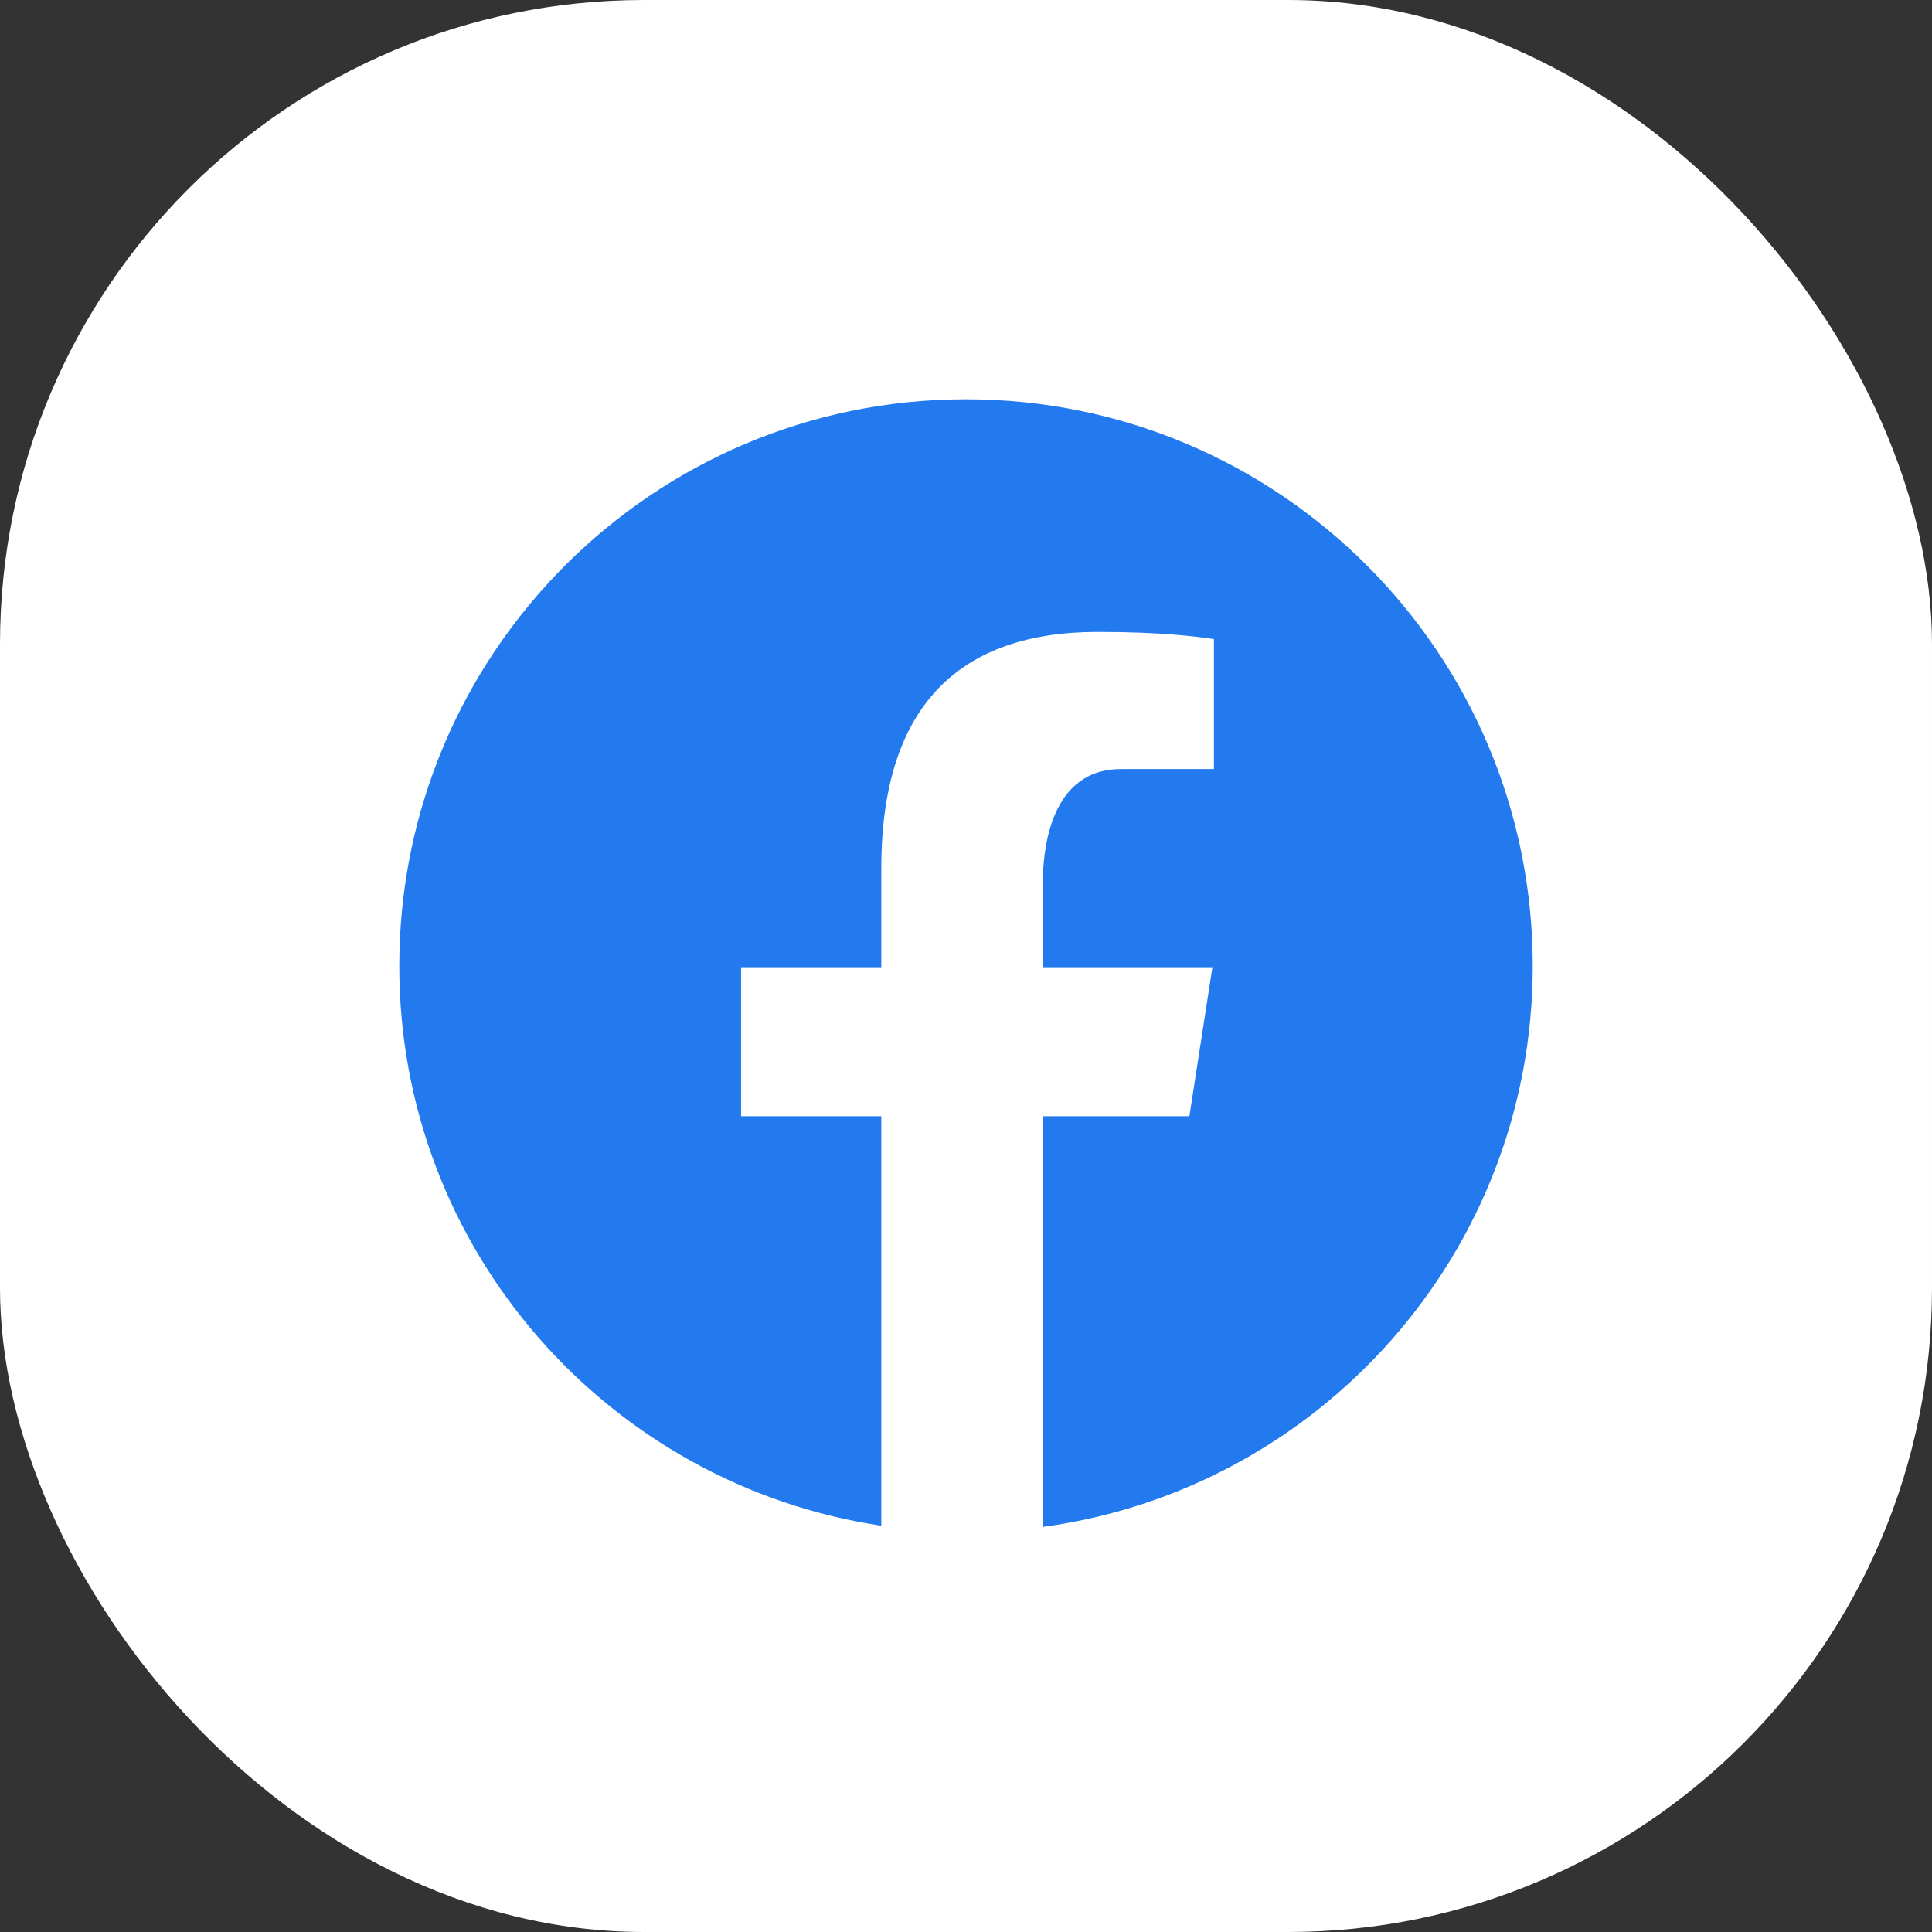
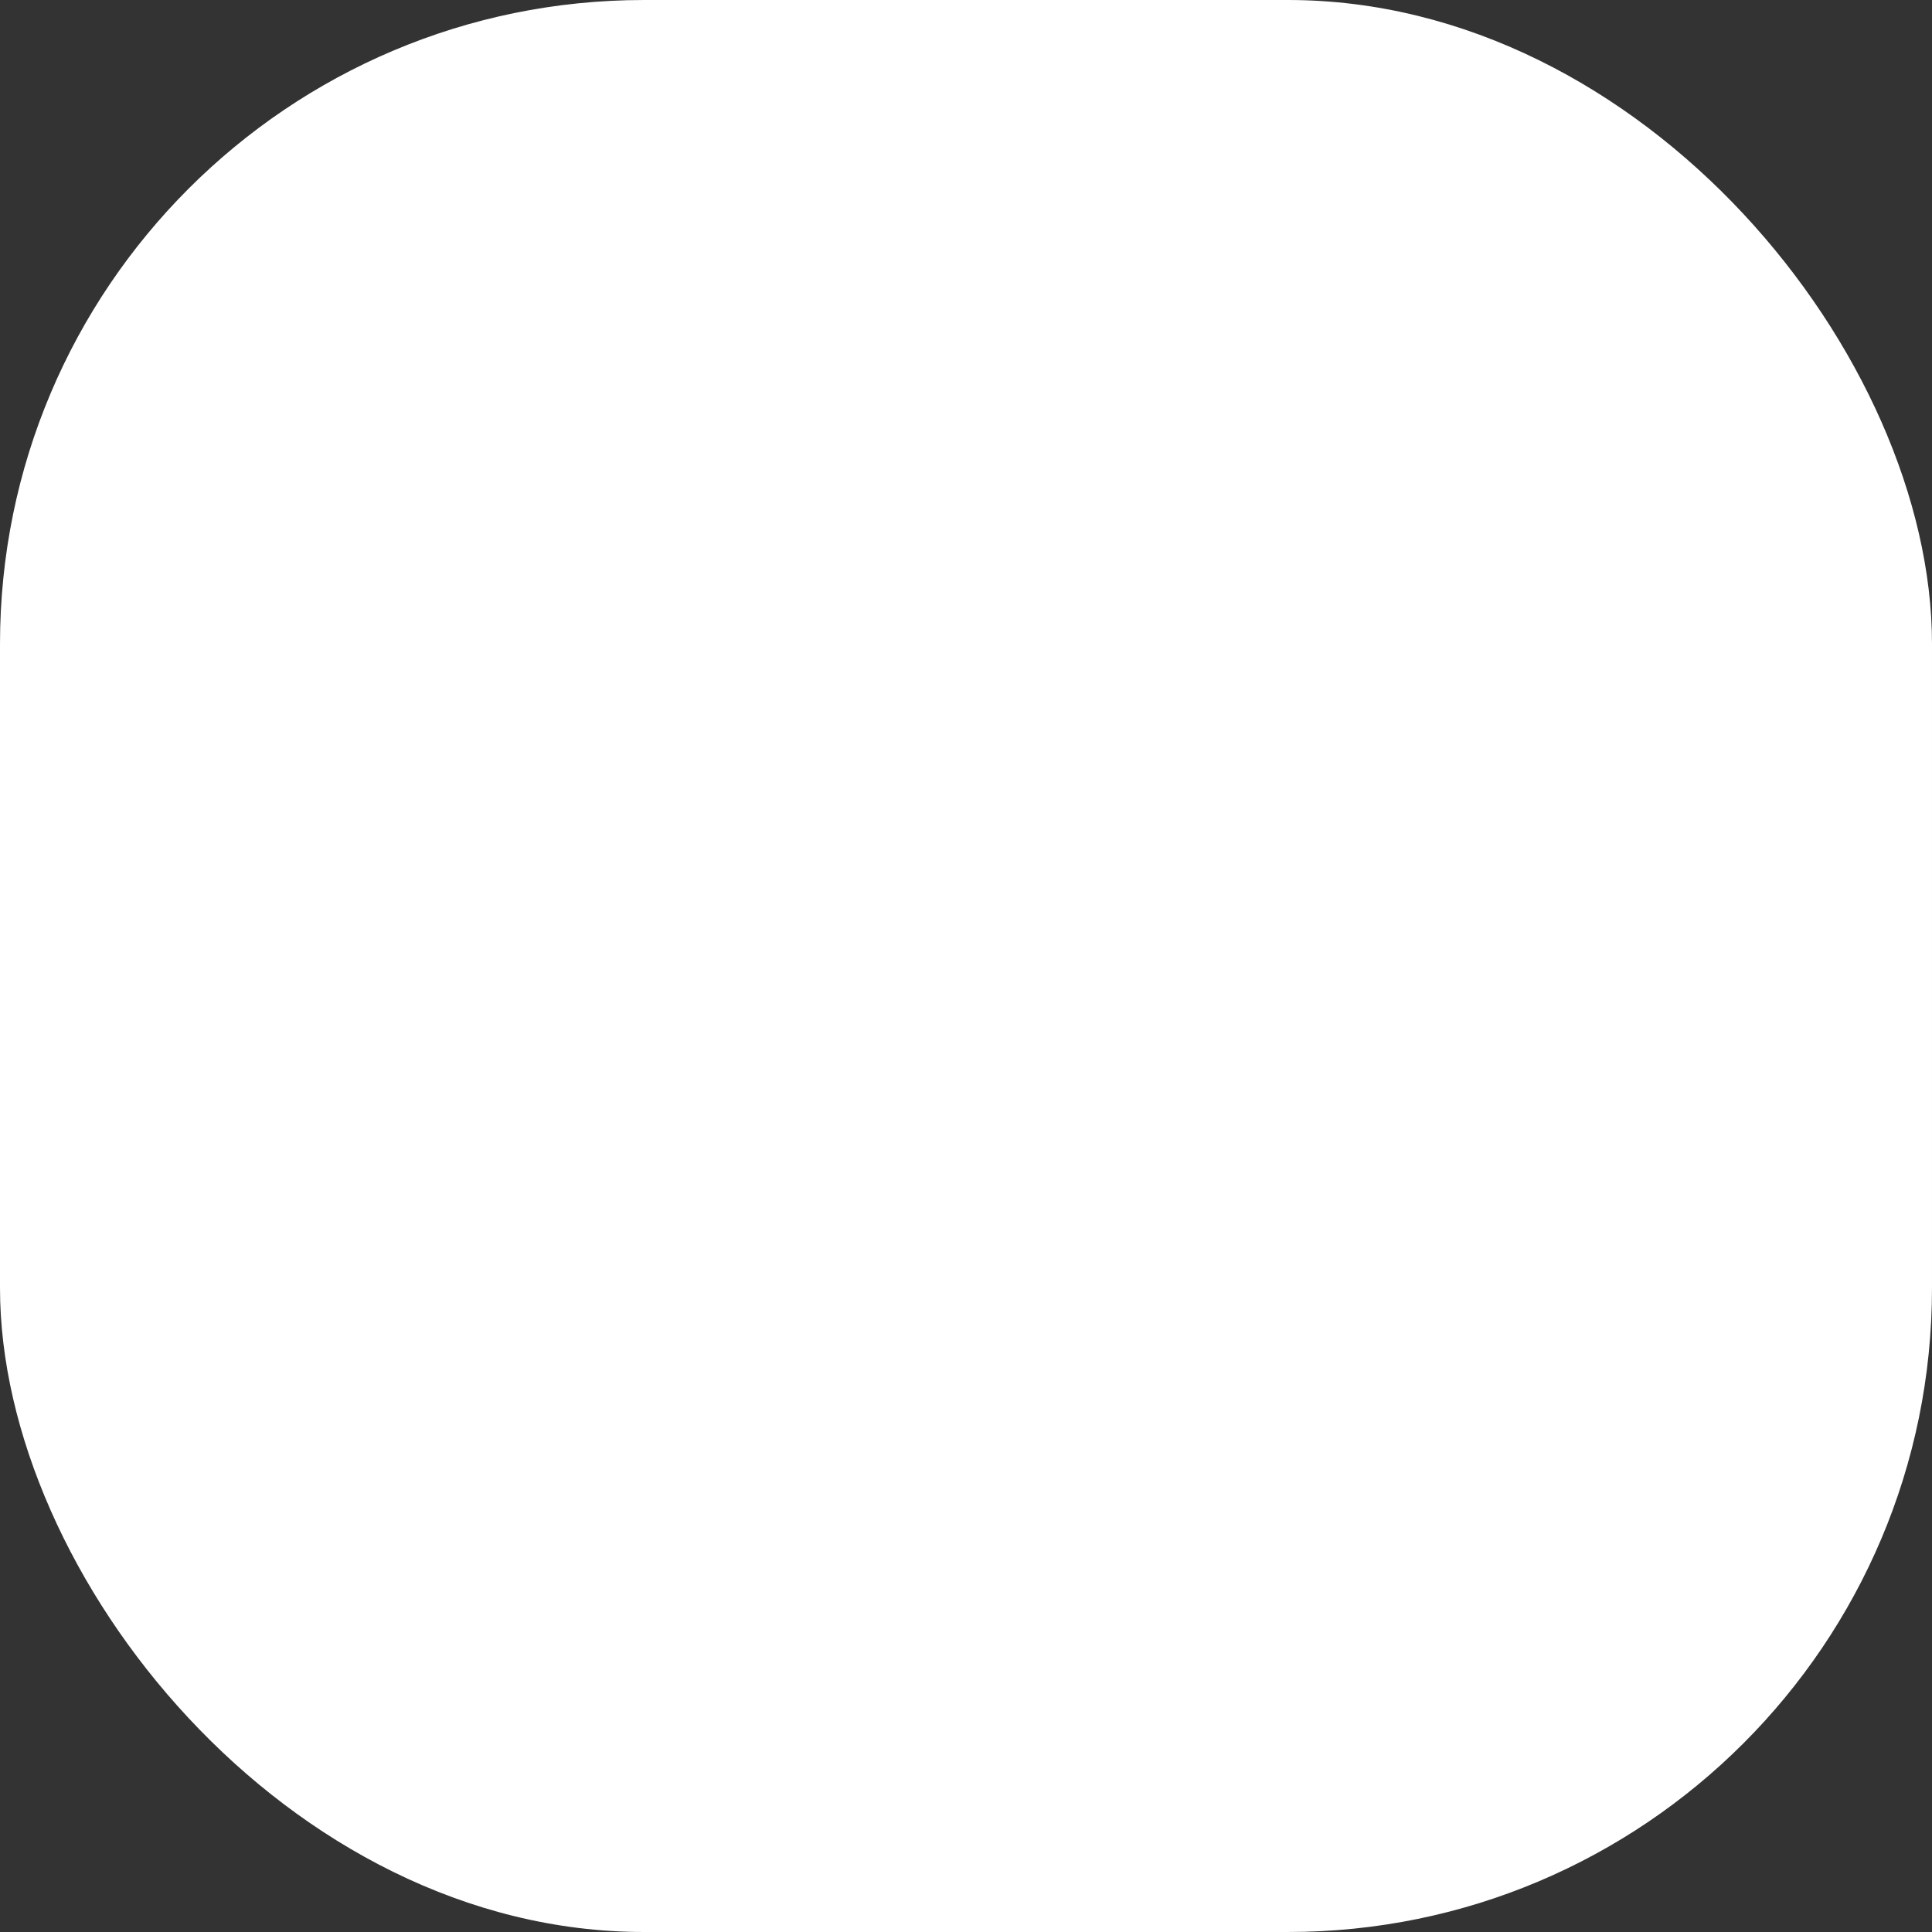
<svg xmlns="http://www.w3.org/2000/svg" width="48" height="48" viewBox="0 0 48 48" fill="none">
  <rect x="0" y="0" width="48" height="48" fill="#333333" stroke="none" />
  <rect width="48" height="48" rx="16" fill="white" />
-   <path d="M24 9.92C16.224 9.92 9.92 16.224 9.92 24C9.92 31.059 15.12 36.888 21.896 37.906V27.732H18.412V24.031H21.896V21.568C21.896 17.491 23.882 15.7 27.271 15.7C28.894 15.7 29.752 15.821 30.159 15.876V19.107H27.847C26.408 19.107 25.906 20.47 25.906 22.008V24.031H30.122L29.55 27.732H25.906V37.936C32.778 37.003 38.08 31.128 38.08 24C38.08 16.224 31.776 9.92 24 9.92Z" fill="#227AEE" />
</svg>